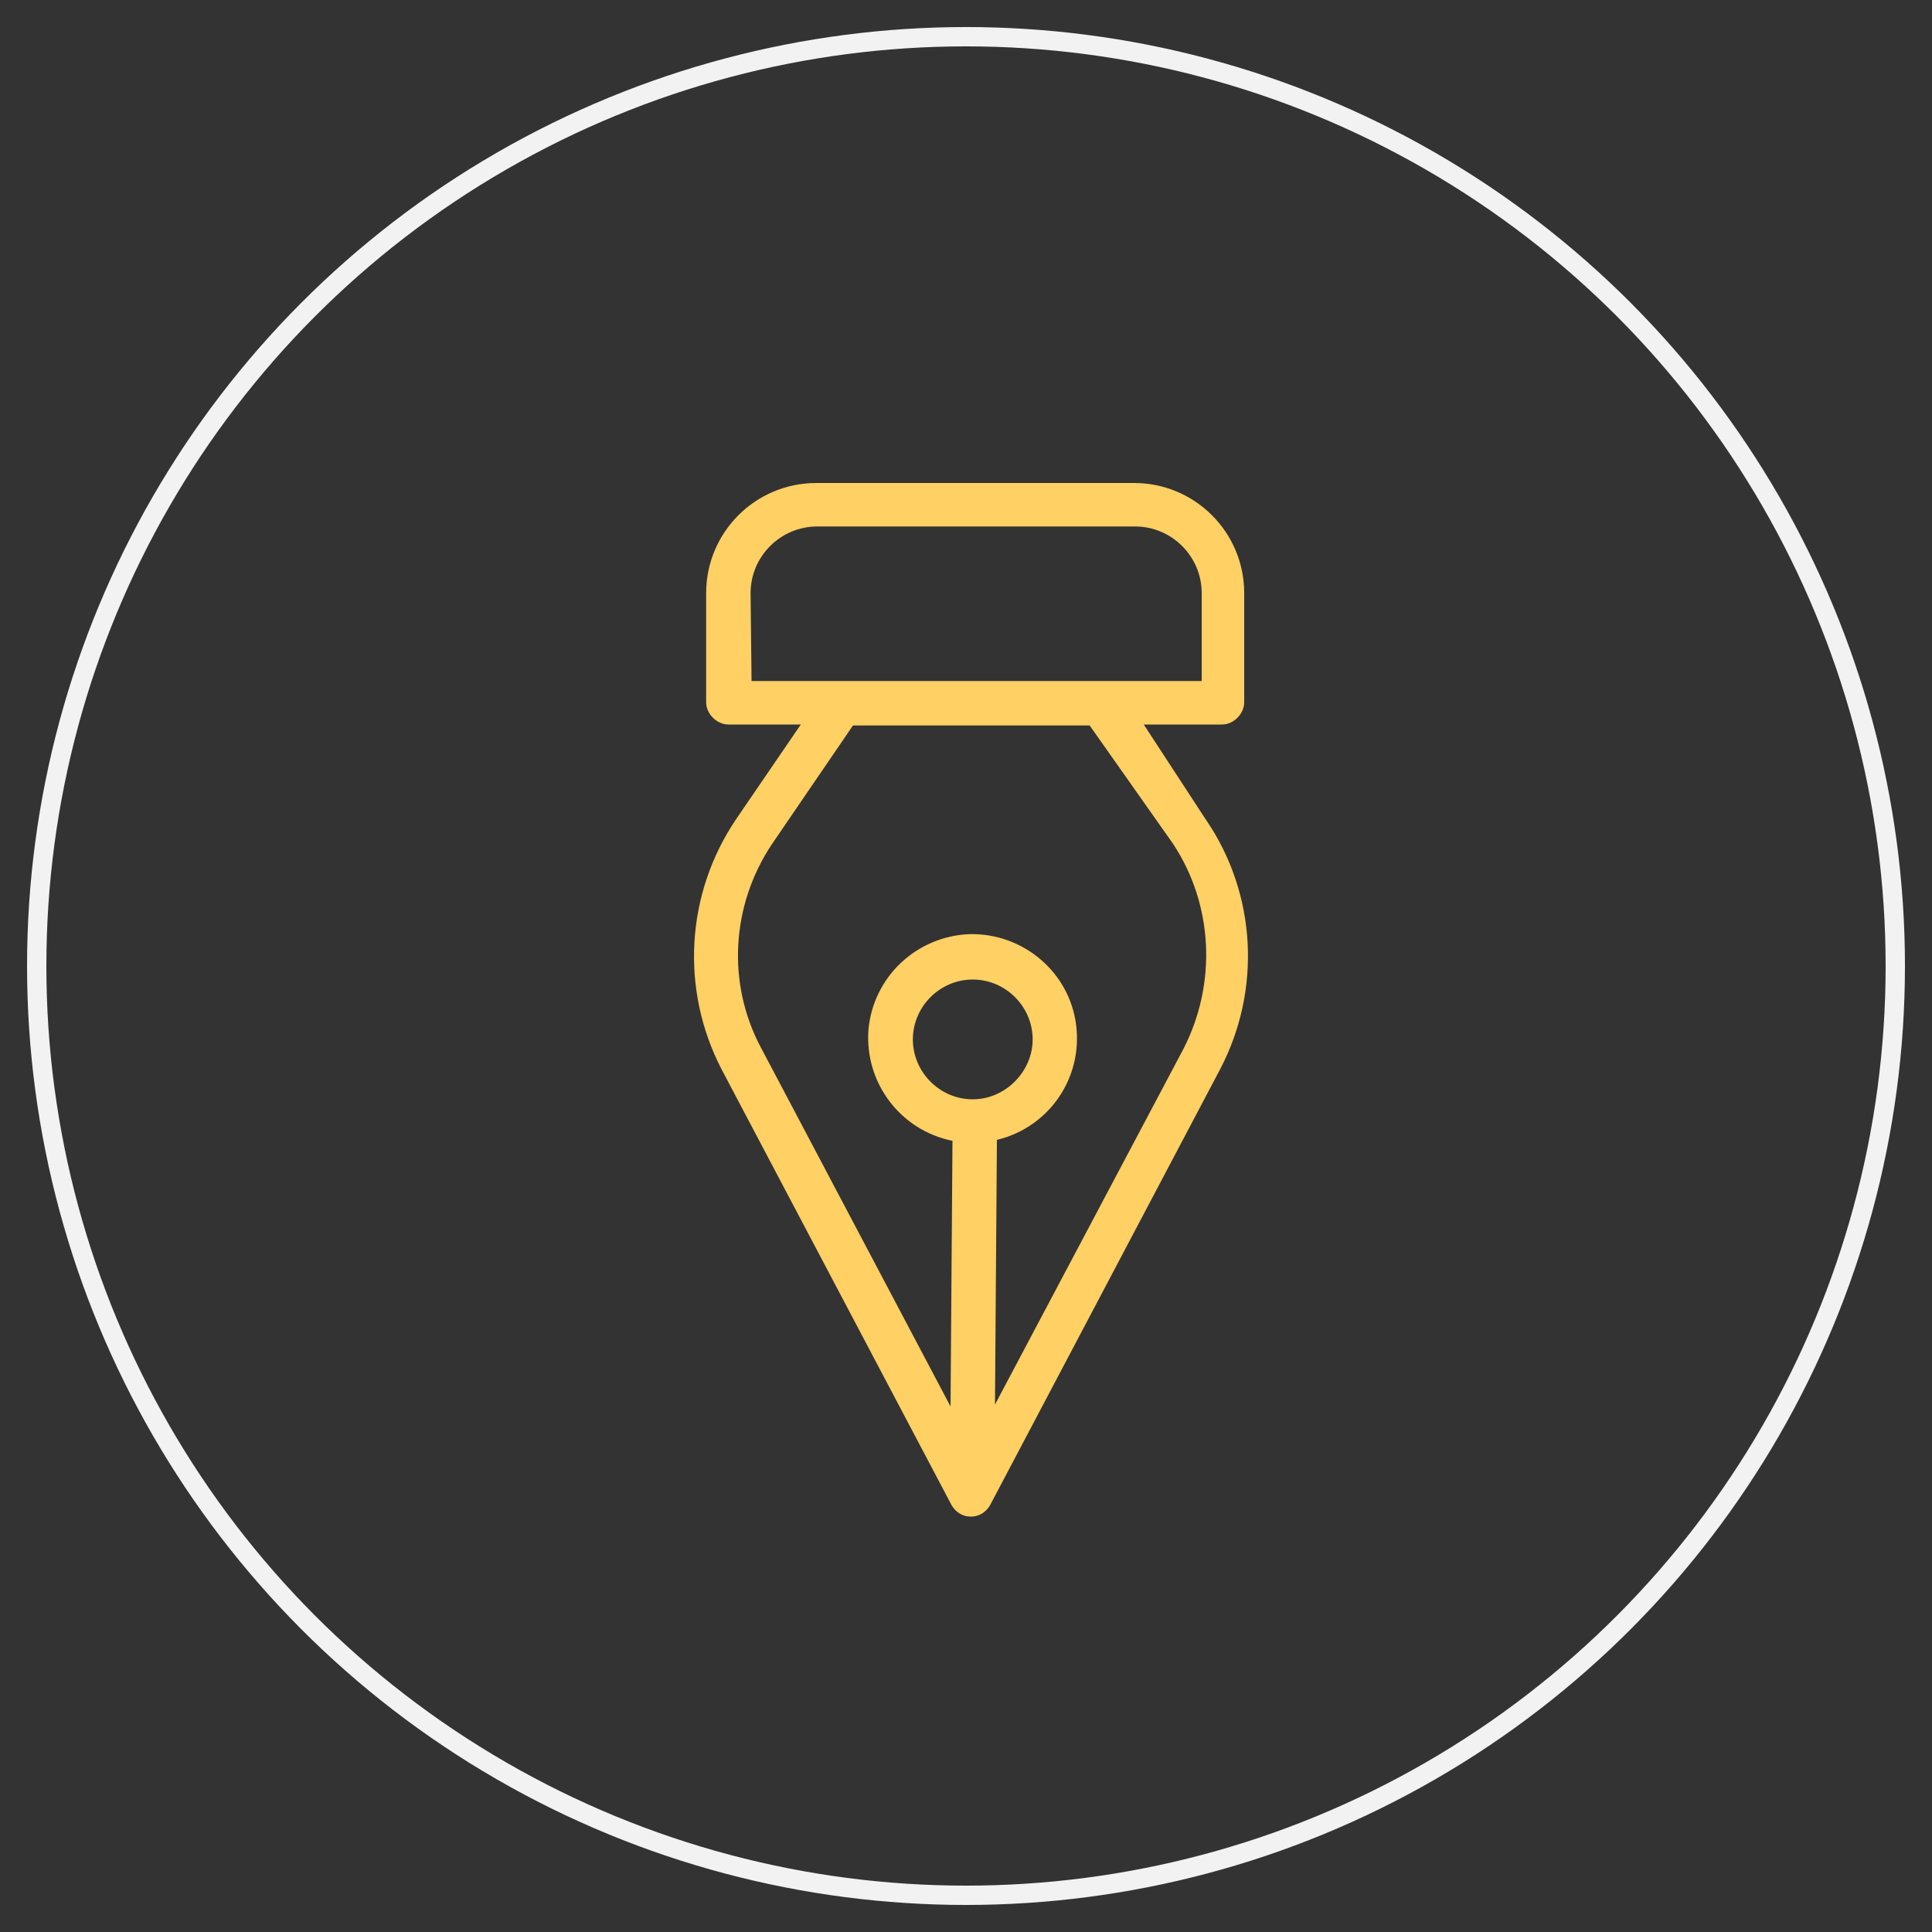
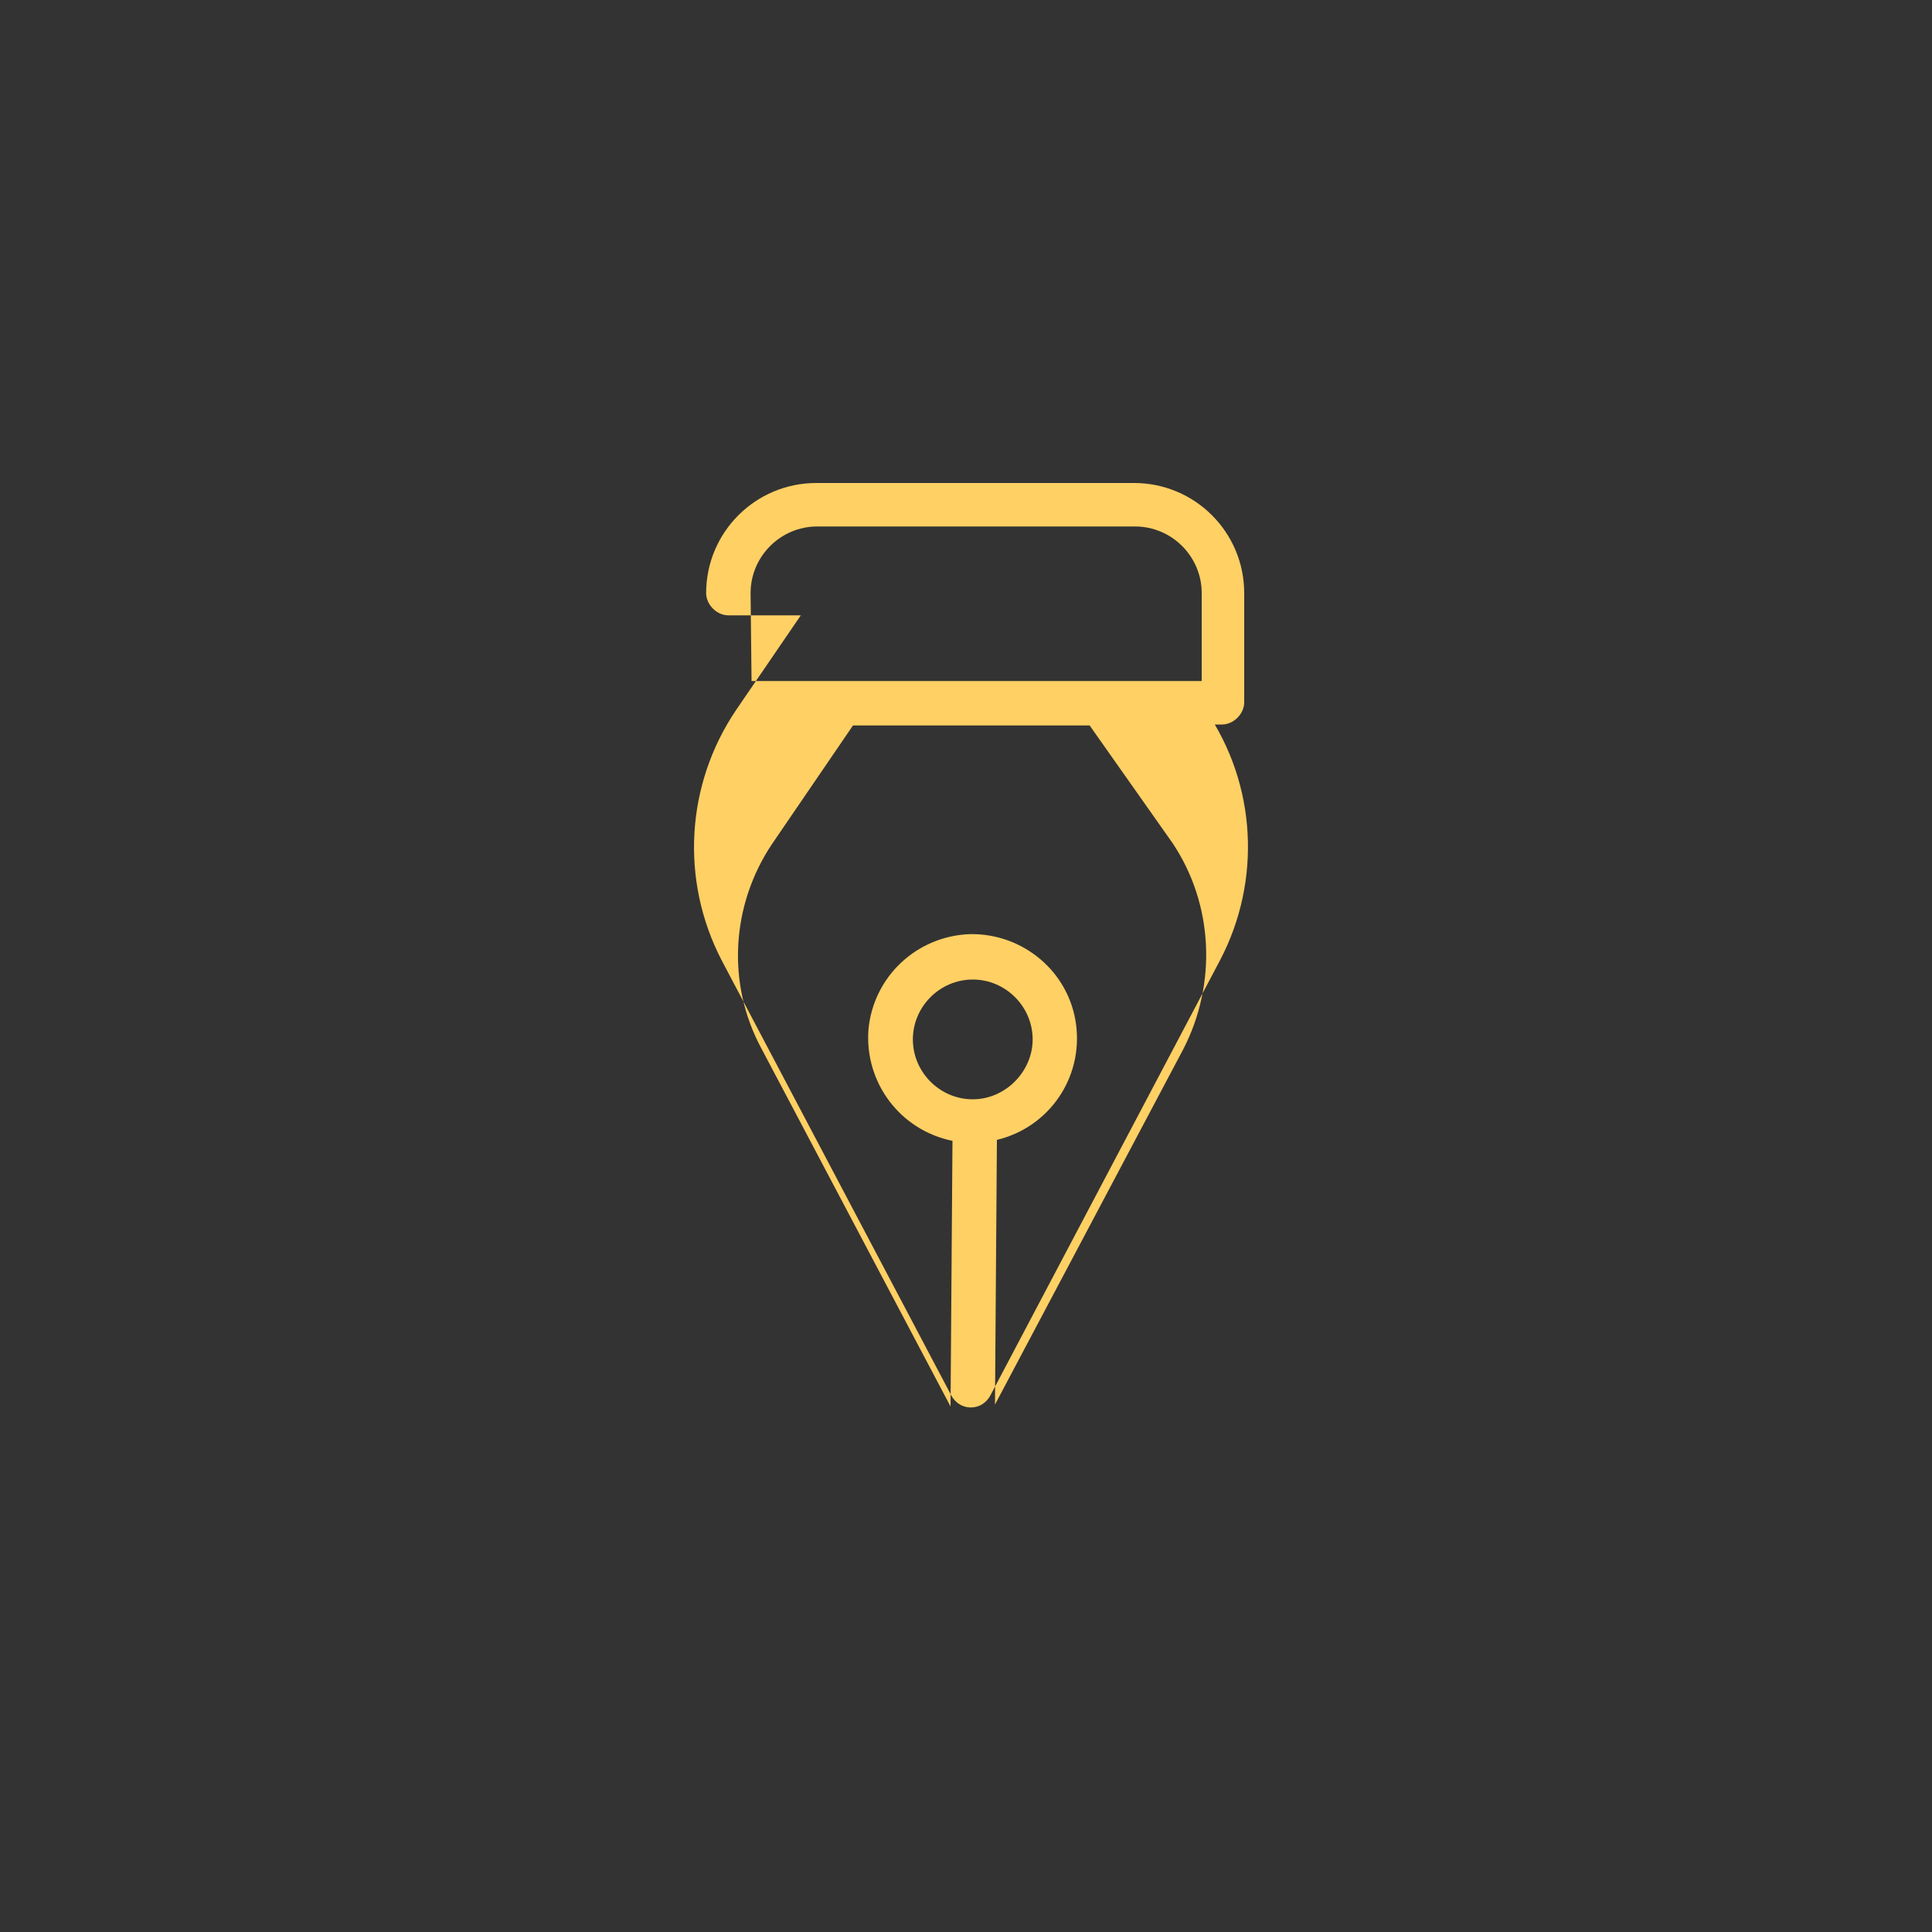
<svg xmlns="http://www.w3.org/2000/svg" version="1.1" id="Layer_1" x="0px" y="0px" viewBox="0 0 200 200" style="enable-background:new 0 0 200 200;" xml:space="preserve">
  <rect x="0" y="0" width="200" height="200" fill="#333333" stroke="none" />
  <style type="text/css">
	.st0{fill:#FFD064;}
	.st1{fill:none;stroke:#F2F2F2;stroke-width:2;stroke-miterlimit:10;}
</style>
-   <path class="st0" d="M118.4,75h8.1c1.2,0,2.3-1.1,2.3-2.3V61.4c0-6.3-5.1-11.4-11.4-11.4H84.5c-6.3,0-11.4,5.1-11.4,11.4v11.3  c0,1.2,1.1,2.3,2.3,2.3h7.5l-6.7,9.8c-5.2,7.7-5.8,17.6-1.5,25.9l23.8,45.1c0.4,0.7,1.1,1.2,2,1.2s1.6-0.5,2-1.2l23.8-45.1  c4.3-8.2,3.8-18.2-1.5-25.9L118.4,75z M77.7,61.4c0-3.8,3.1-6.9,6.9-6.9h32.9c3.8,0,6.9,3.1,6.9,6.9v9.1H77.8L77.7,61.4L77.7,61.4z   M100.7,113.8c-3.4,0-6.2-2.8-6.2-6.2s2.8-6.2,6.2-6.2s6.2,2.8,6.2,6.2C106.9,110.9,104.1,113.8,100.7,113.8z M122.5,108.6  L103,145.4l0.2-27.4c5.4-1.3,8.9-6.4,8.2-11.9c-0.7-5.5-5.5-9.5-11-9.4c-5.5,0.2-10,4.4-10.5,9.9c-0.4,5.5,3.3,10.4,8.7,11.5  l-0.2,27.5l-19.6-37.1c-3.6-6.7-3.1-14.8,1.1-21.1l8.4-12.3h24.5l8.6,12.2C125.6,93.6,126,101.8,122.5,108.6z" />
-   <circle class="st1" cx="100" cy="100" r="96.2" />
+   <path class="st0" d="M118.4,75h8.1c1.2,0,2.3-1.1,2.3-2.3V61.4c0-6.3-5.1-11.4-11.4-11.4H84.5c-6.3,0-11.4,5.1-11.4,11.4c0,1.2,1.1,2.3,2.3,2.3h7.5l-6.7,9.8c-5.2,7.7-5.8,17.6-1.5,25.9l23.8,45.1c0.4,0.7,1.1,1.2,2,1.2s1.6-0.5,2-1.2l23.8-45.1  c4.3-8.2,3.8-18.2-1.5-25.9L118.4,75z M77.7,61.4c0-3.8,3.1-6.9,6.9-6.9h32.9c3.8,0,6.9,3.1,6.9,6.9v9.1H77.8L77.7,61.4L77.7,61.4z   M100.7,113.8c-3.4,0-6.2-2.8-6.2-6.2s2.8-6.2,6.2-6.2s6.2,2.8,6.2,6.2C106.9,110.9,104.1,113.8,100.7,113.8z M122.5,108.6  L103,145.4l0.2-27.4c5.4-1.3,8.9-6.4,8.2-11.9c-0.7-5.5-5.5-9.5-11-9.4c-5.5,0.2-10,4.4-10.5,9.9c-0.4,5.5,3.3,10.4,8.7,11.5  l-0.2,27.5l-19.6-37.1c-3.6-6.7-3.1-14.8,1.1-21.1l8.4-12.3h24.5l8.6,12.2C125.6,93.6,126,101.8,122.5,108.6z" />
</svg>